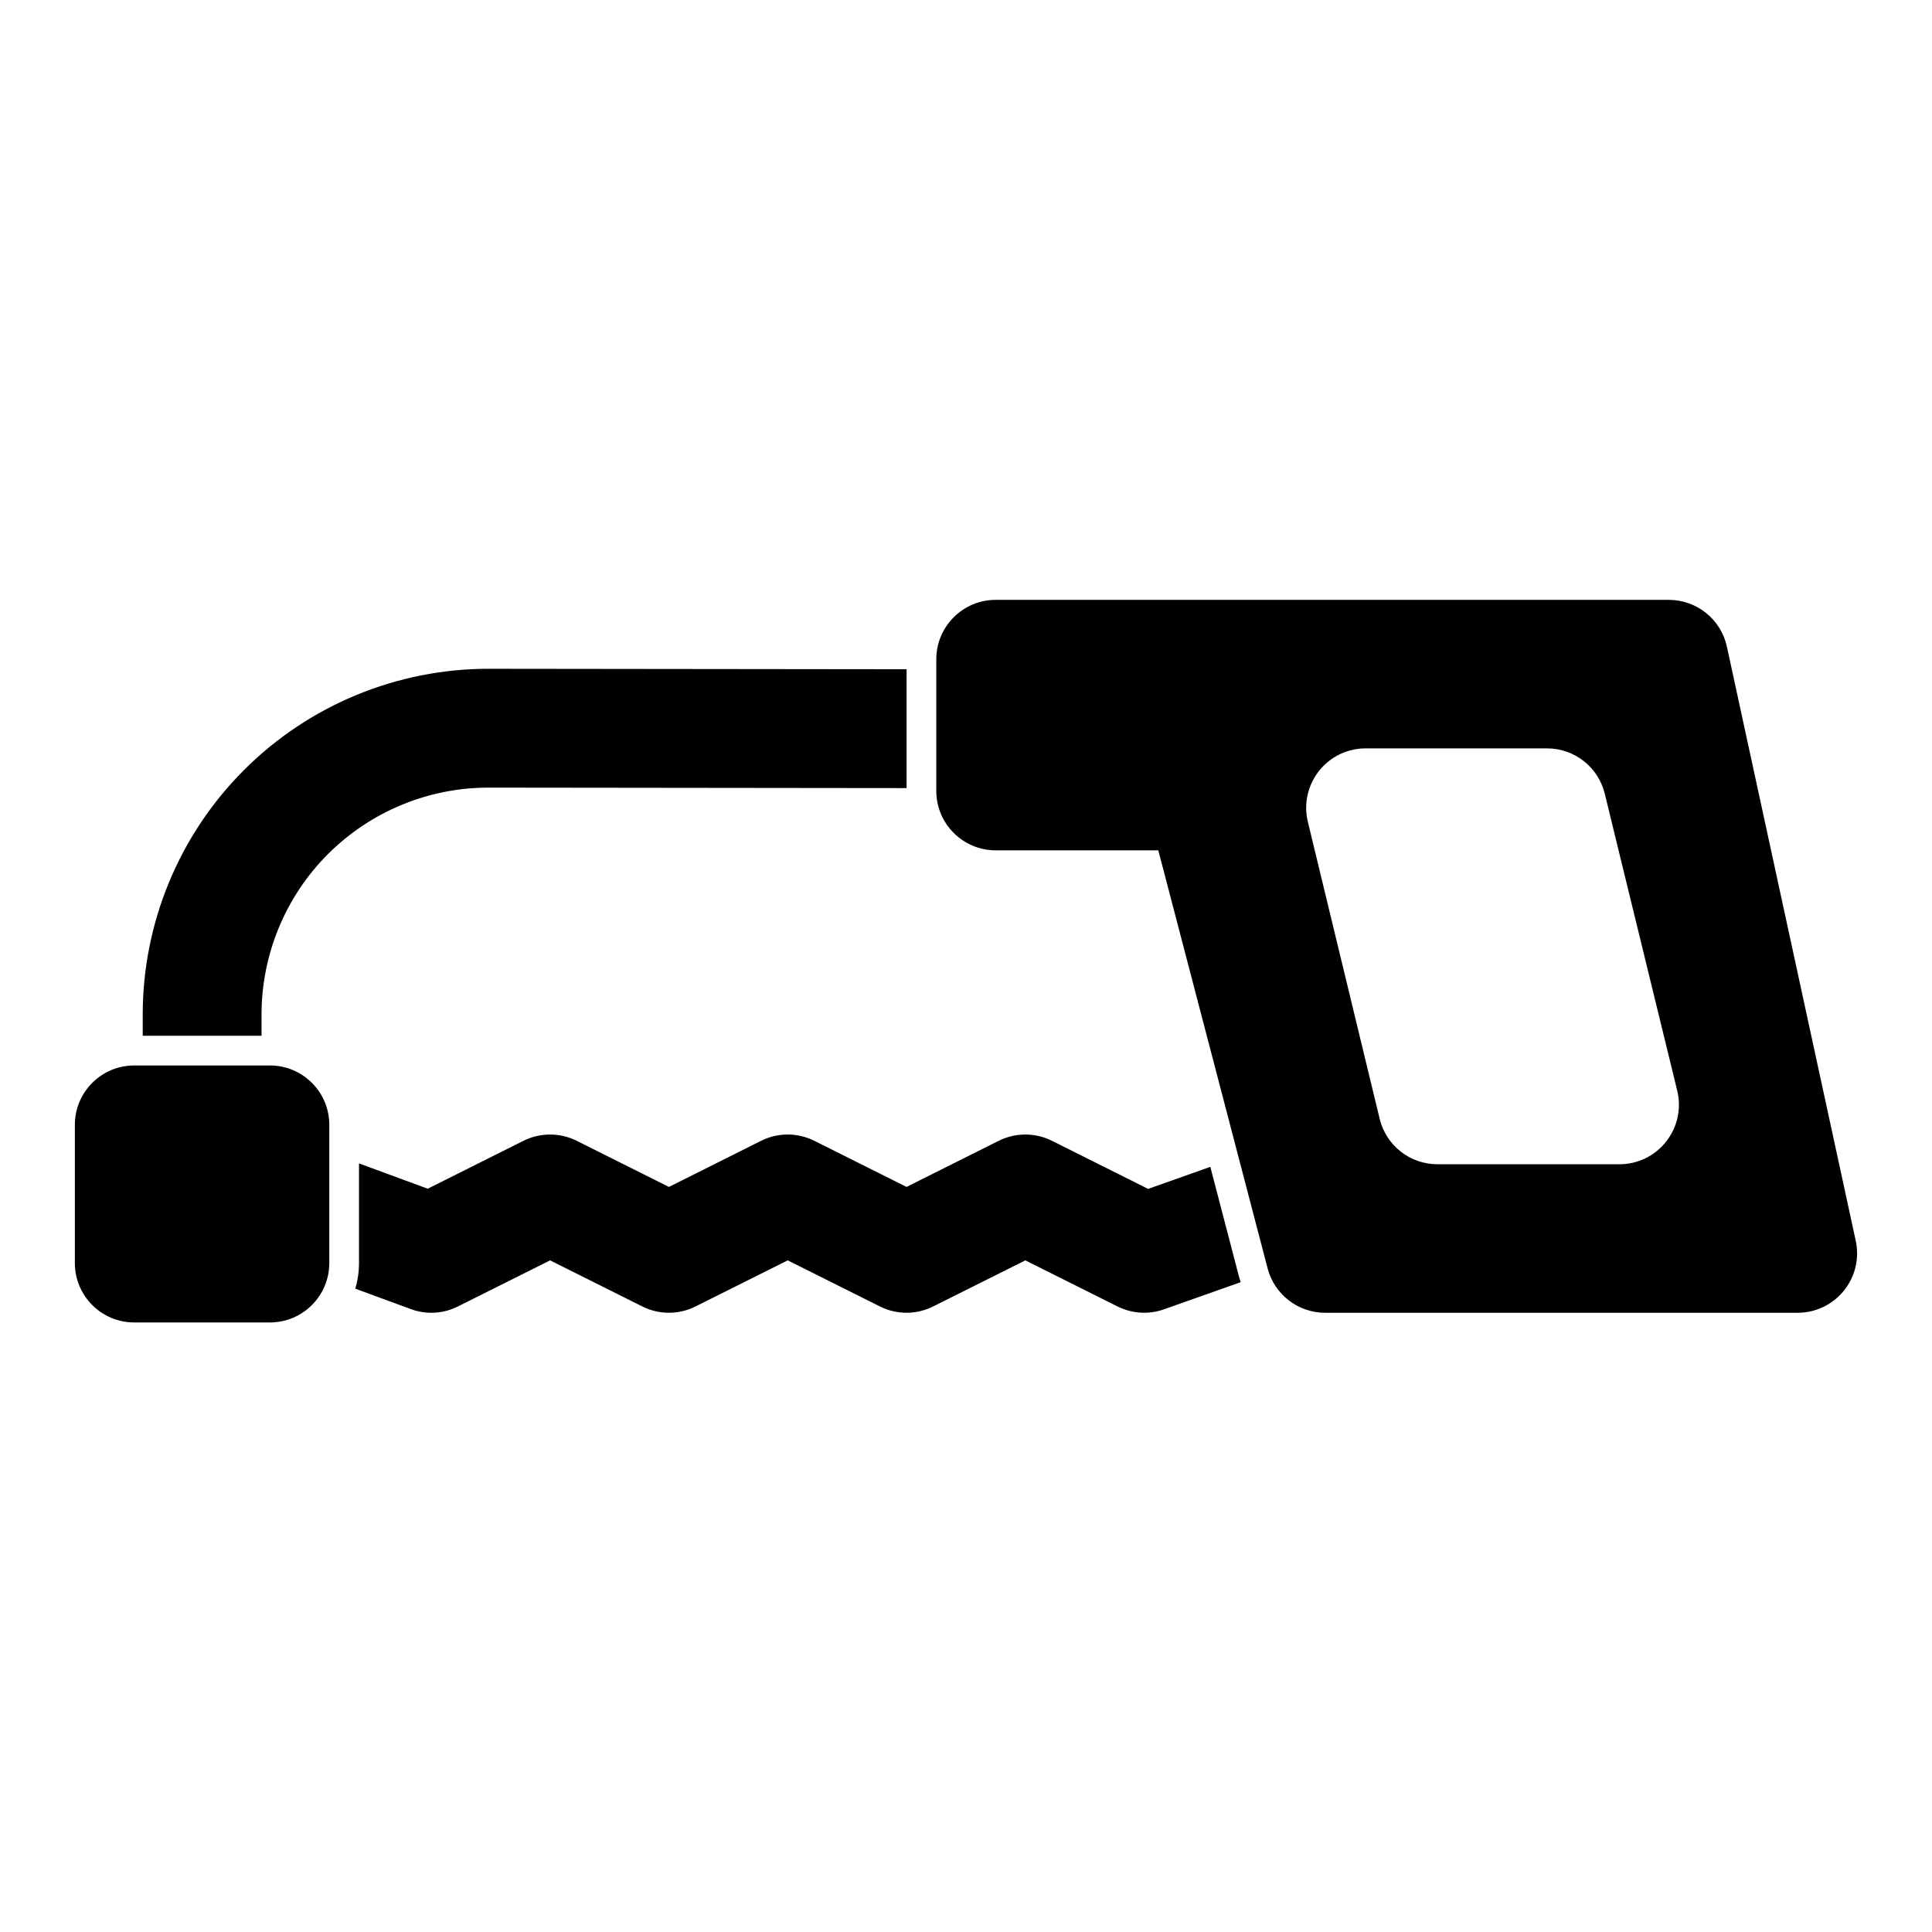
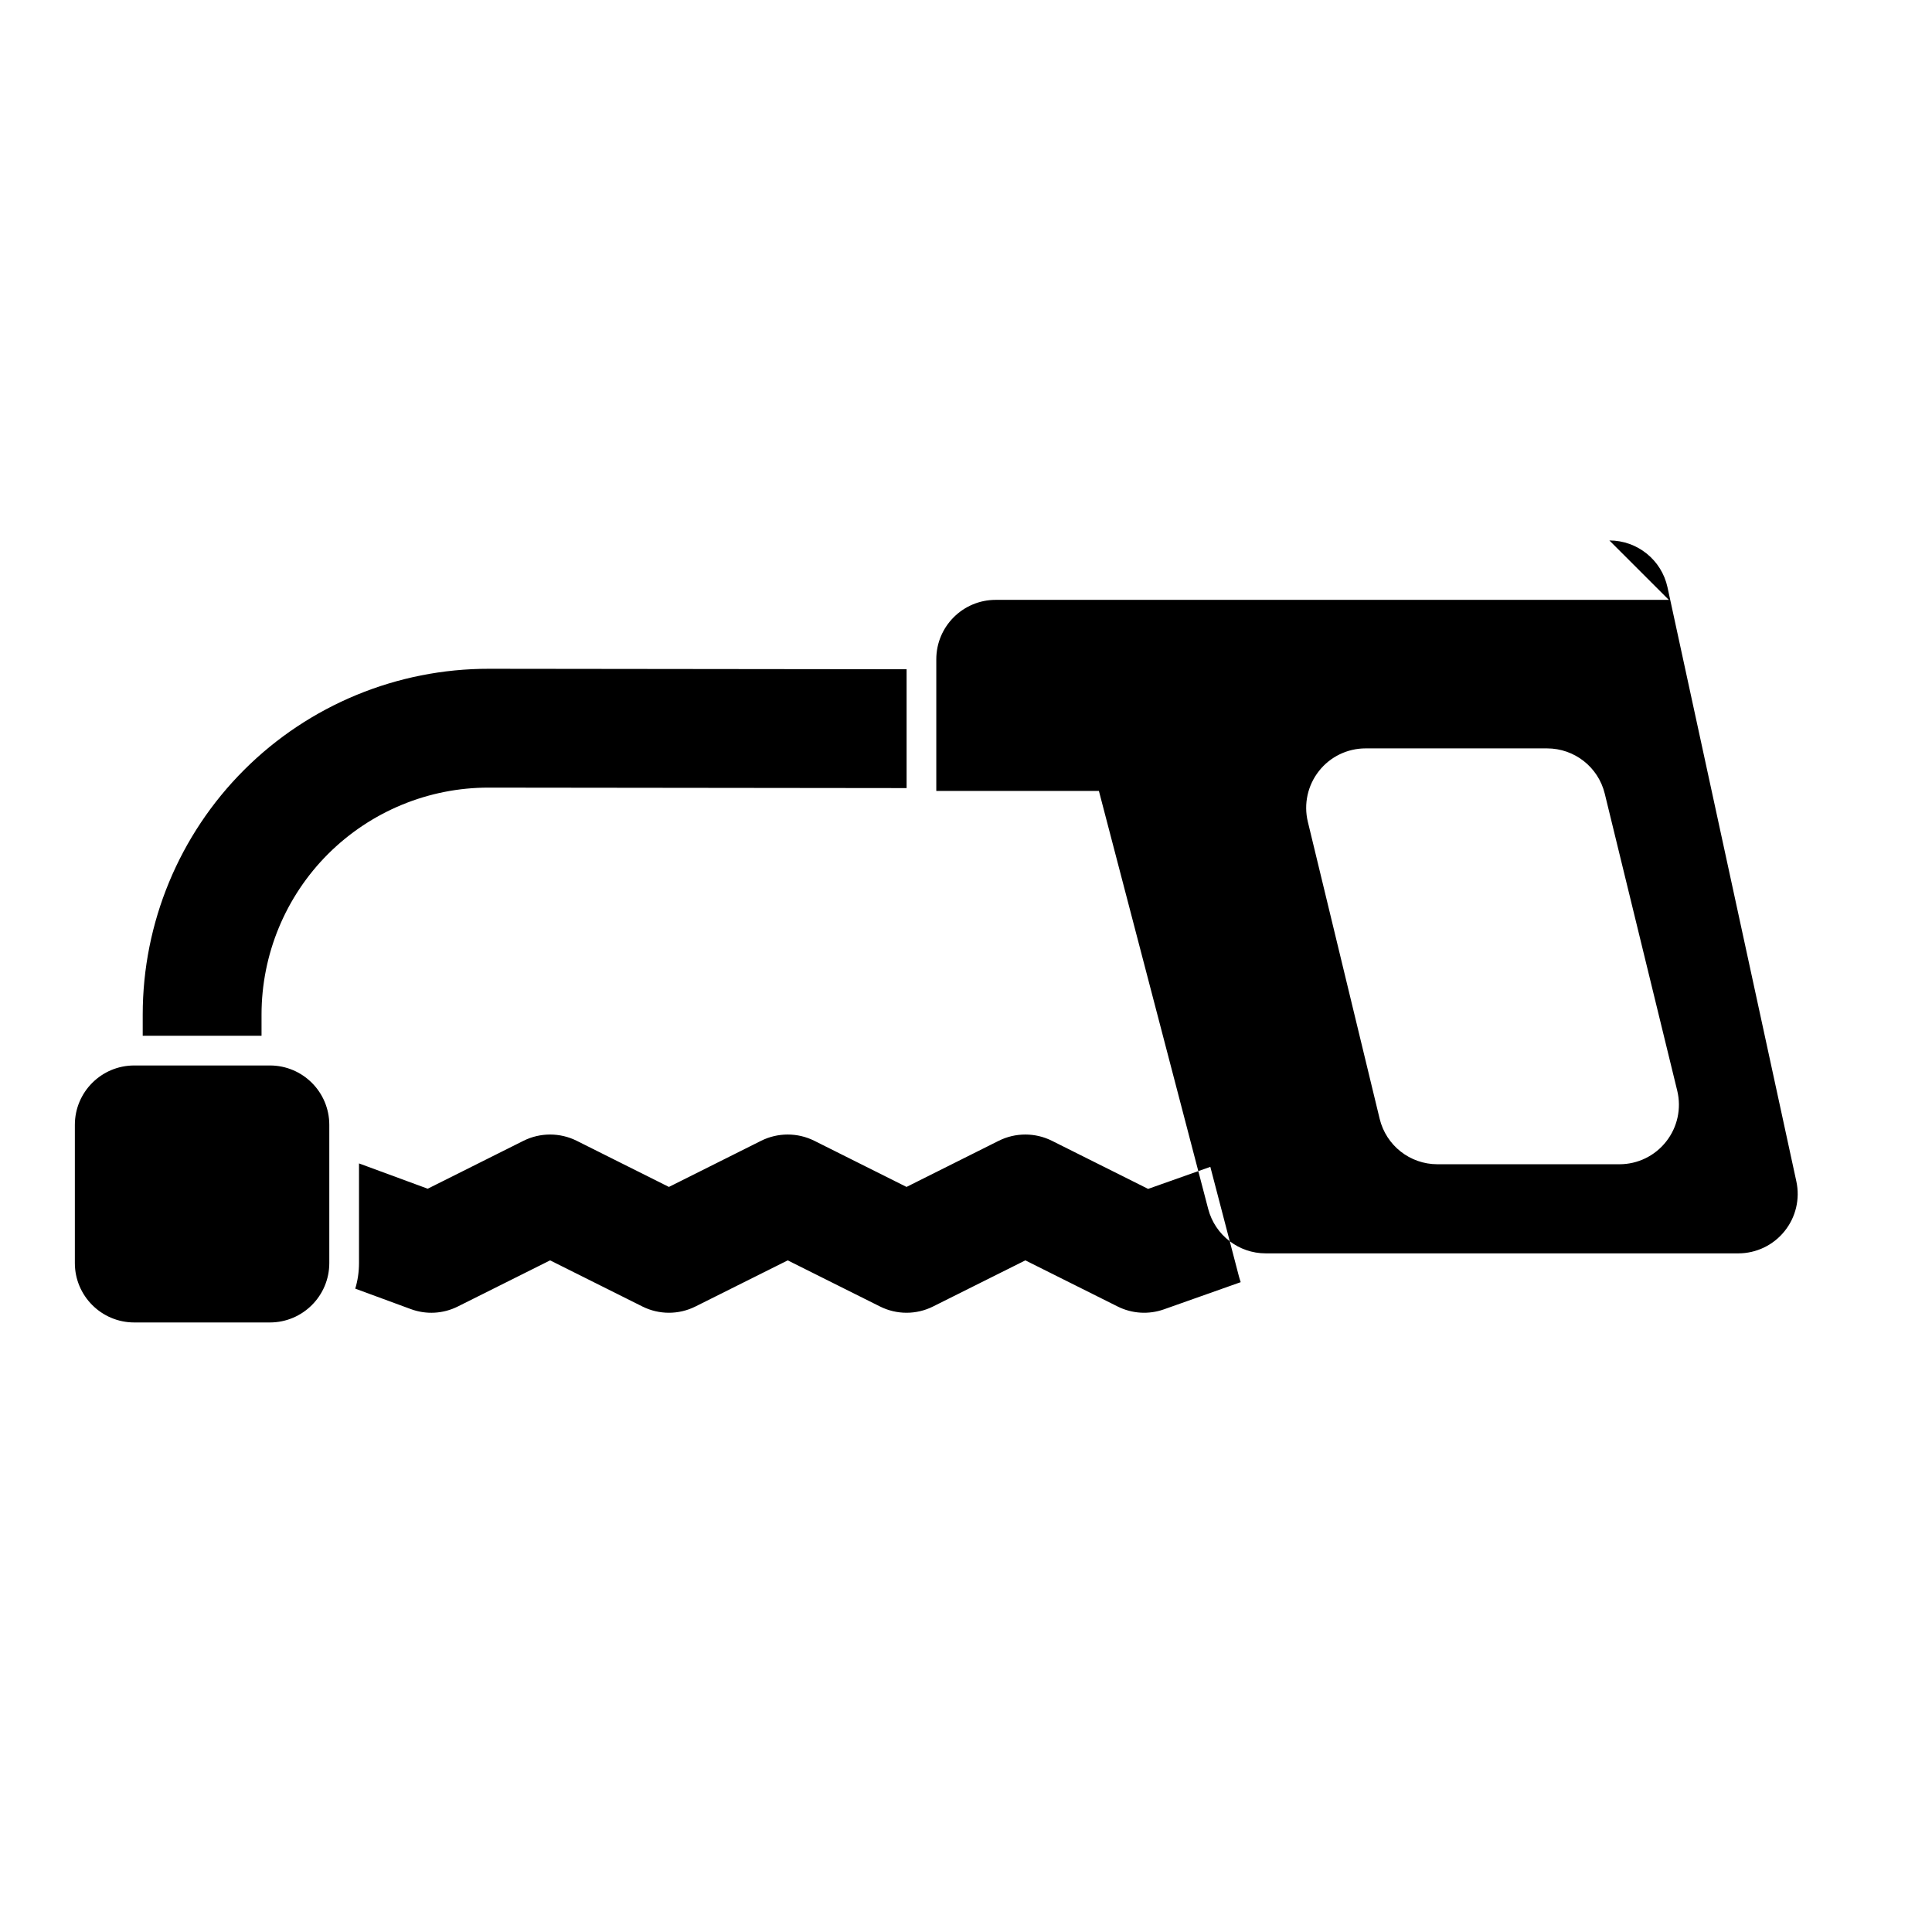
<svg xmlns="http://www.w3.org/2000/svg" fill="#000000" width="800px" height="800px" version="1.1" viewBox="144 144 512 512">
-   <path d="m179.58 426.36c-8.691 0-15.742 7.039-15.742 15.742v36.621c0 8.691 7.055 15.742 15.742 15.742h35.945c8.691 0 15.742-7.055 15.742-15.742v-36.621c0-8.707-7.055-15.742-15.742-15.742zm406.67-123.39h-178.38c-8.691 0-15.742 7.055-15.742 15.742v34.891c0 8.691 7.055 15.742 15.742 15.742h43.09l28.969 110.79c1.812 6.926 8.078 11.762 15.242 11.762h125.24c4.754 0 9.273-2.156 12.25-5.871 2.992-3.699 4.141-8.566 3.133-13.211l-34.148-157.44c-1.574-7.242-7.981-12.406-15.398-12.406zm-347.11 149.35v26.402c0 2.363-0.348 4.644-0.992 6.785l14.719 5.414c4.078 1.512 8.582 1.258 12.469-0.691l24.449-12.219 24.449 12.219c4.426 2.219 9.652 2.219 14.074 0l24.449-12.219 24.449 12.219c4.426 2.219 9.652 2.219 14.074 0l24.449-12.219 24.449 12.219c3.824 1.922 8.266 2.188 12.297 0.754l20.324-7.195c-0.188-0.551-0.348-1.102-0.504-1.668l-7.543-28.891-16.484 5.84-25.504-12.754c-4.426-2.203-9.652-2.203-14.074 0l-24.449 12.234-24.449-12.234c-4.426-2.203-9.652-2.203-14.074 0l-24.449 12.234-24.449-12.234c-4.426-2.203-9.652-2.203-14.074 0l-25.395 12.707-18.215-6.707zm330.14-97.977c-1.715-7.055-8.031-12.012-15.289-12.012h-48.098c-4.816 0-9.383 2.203-12.359 6-2.992 3.793-4.078 8.754-2.945 13.445l19.035 78.719c1.715 7.07 8.031 12.043 15.305 12.043h48.254c4.832 0 9.398-2.219 12.375-6.031 2.992-3.793 4.062-8.754 2.93-13.445zm-185.02-32.984-110.68-0.125c-24.324-0.031-47.672 9.605-64.883 26.797-17.207 17.191-26.875 40.523-26.875 64.852v5.606h31.488v-5.606c0-15.965 6.344-31.285 17.633-42.57 11.305-11.273 26.625-17.617 42.586-17.586l110.73 0.125v-31.488z" fill-rule="evenodd" />
+   <path d="m179.58 426.36c-8.691 0-15.742 7.039-15.742 15.742v36.621c0 8.691 7.055 15.742 15.742 15.742h35.945c8.691 0 15.742-7.055 15.742-15.742v-36.621c0-8.707-7.055-15.742-15.742-15.742zm406.67-123.39h-178.38c-8.691 0-15.742 7.055-15.742 15.742v34.891h43.09l28.969 110.79c1.812 6.926 8.078 11.762 15.242 11.762h125.24c4.754 0 9.273-2.156 12.25-5.871 2.992-3.699 4.141-8.566 3.133-13.211l-34.148-157.44c-1.574-7.242-7.981-12.406-15.398-12.406zm-347.11 149.35v26.402c0 2.363-0.348 4.644-0.992 6.785l14.719 5.414c4.078 1.512 8.582 1.258 12.469-0.691l24.449-12.219 24.449 12.219c4.426 2.219 9.652 2.219 14.074 0l24.449-12.219 24.449 12.219c4.426 2.219 9.652 2.219 14.074 0l24.449-12.219 24.449 12.219c3.824 1.922 8.266 2.188 12.297 0.754l20.324-7.195c-0.188-0.551-0.348-1.102-0.504-1.668l-7.543-28.891-16.484 5.84-25.504-12.754c-4.426-2.203-9.652-2.203-14.074 0l-24.449 12.234-24.449-12.234c-4.426-2.203-9.652-2.203-14.074 0l-24.449 12.234-24.449-12.234c-4.426-2.203-9.652-2.203-14.074 0l-25.395 12.707-18.215-6.707zm330.14-97.977c-1.715-7.055-8.031-12.012-15.289-12.012h-48.098c-4.816 0-9.383 2.203-12.359 6-2.992 3.793-4.078 8.754-2.945 13.445l19.035 78.719c1.715 7.07 8.031 12.043 15.305 12.043h48.254c4.832 0 9.398-2.219 12.375-6.031 2.992-3.793 4.062-8.754 2.93-13.445zm-185.02-32.984-110.68-0.125c-24.324-0.031-47.672 9.605-64.883 26.797-17.207 17.191-26.875 40.523-26.875 64.852v5.606h31.488v-5.606c0-15.965 6.344-31.285 17.633-42.57 11.305-11.273 26.625-17.617 42.586-17.586l110.73 0.125v-31.488z" fill-rule="evenodd" />
</svg>